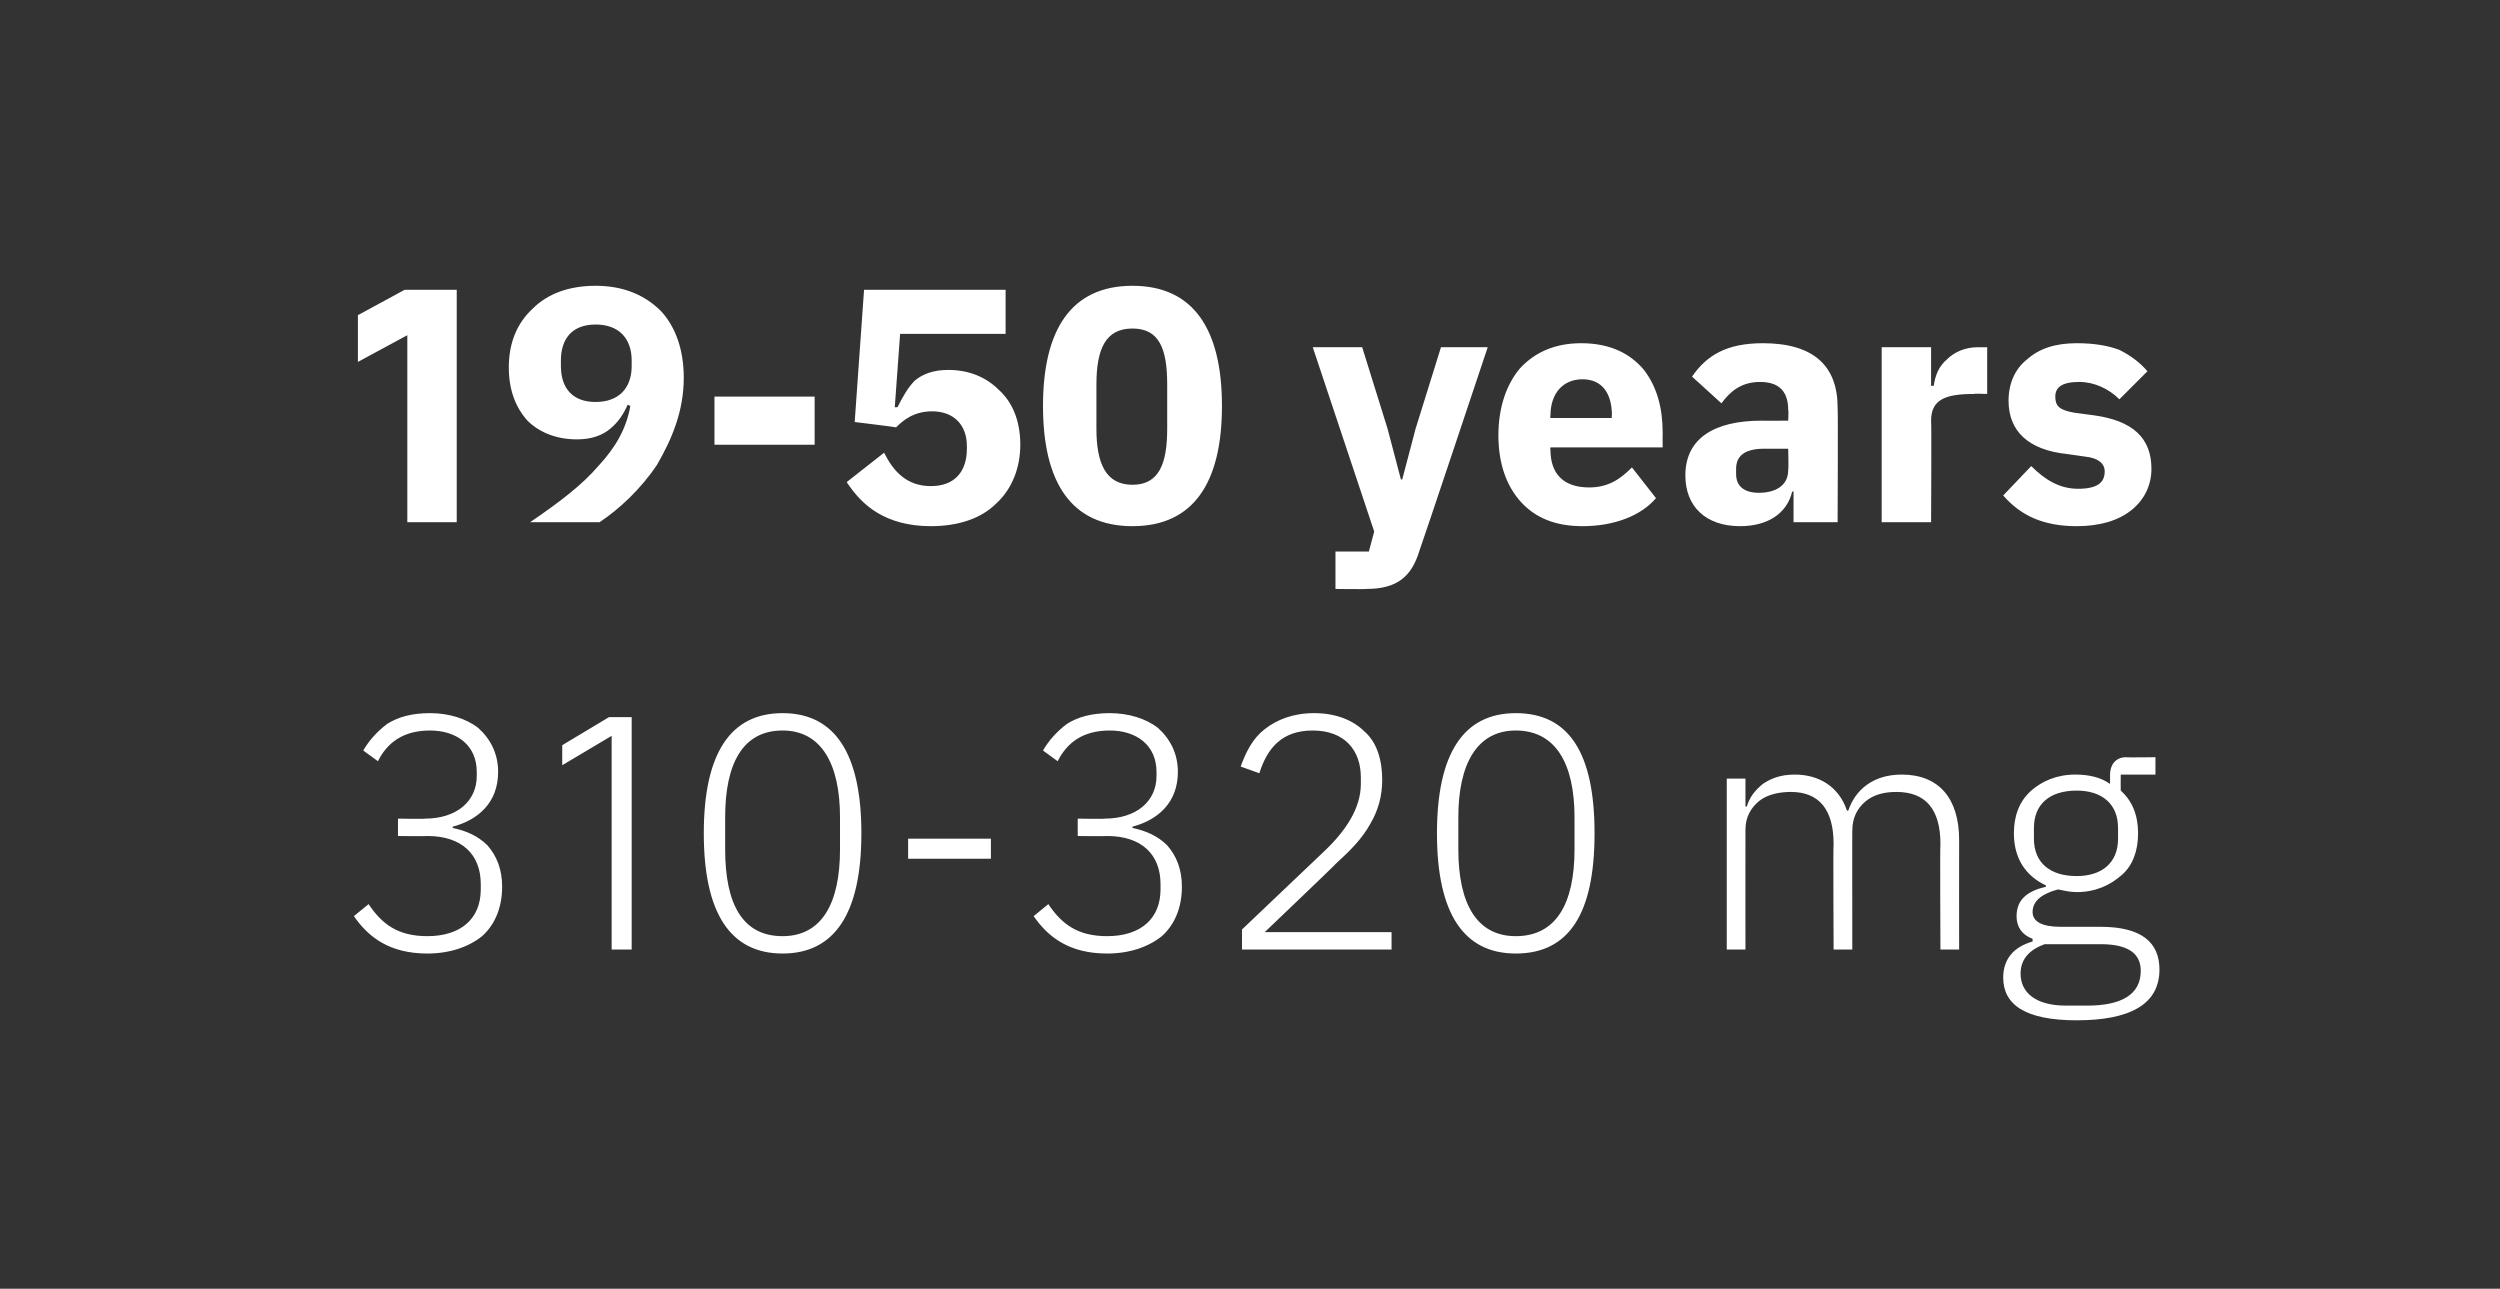
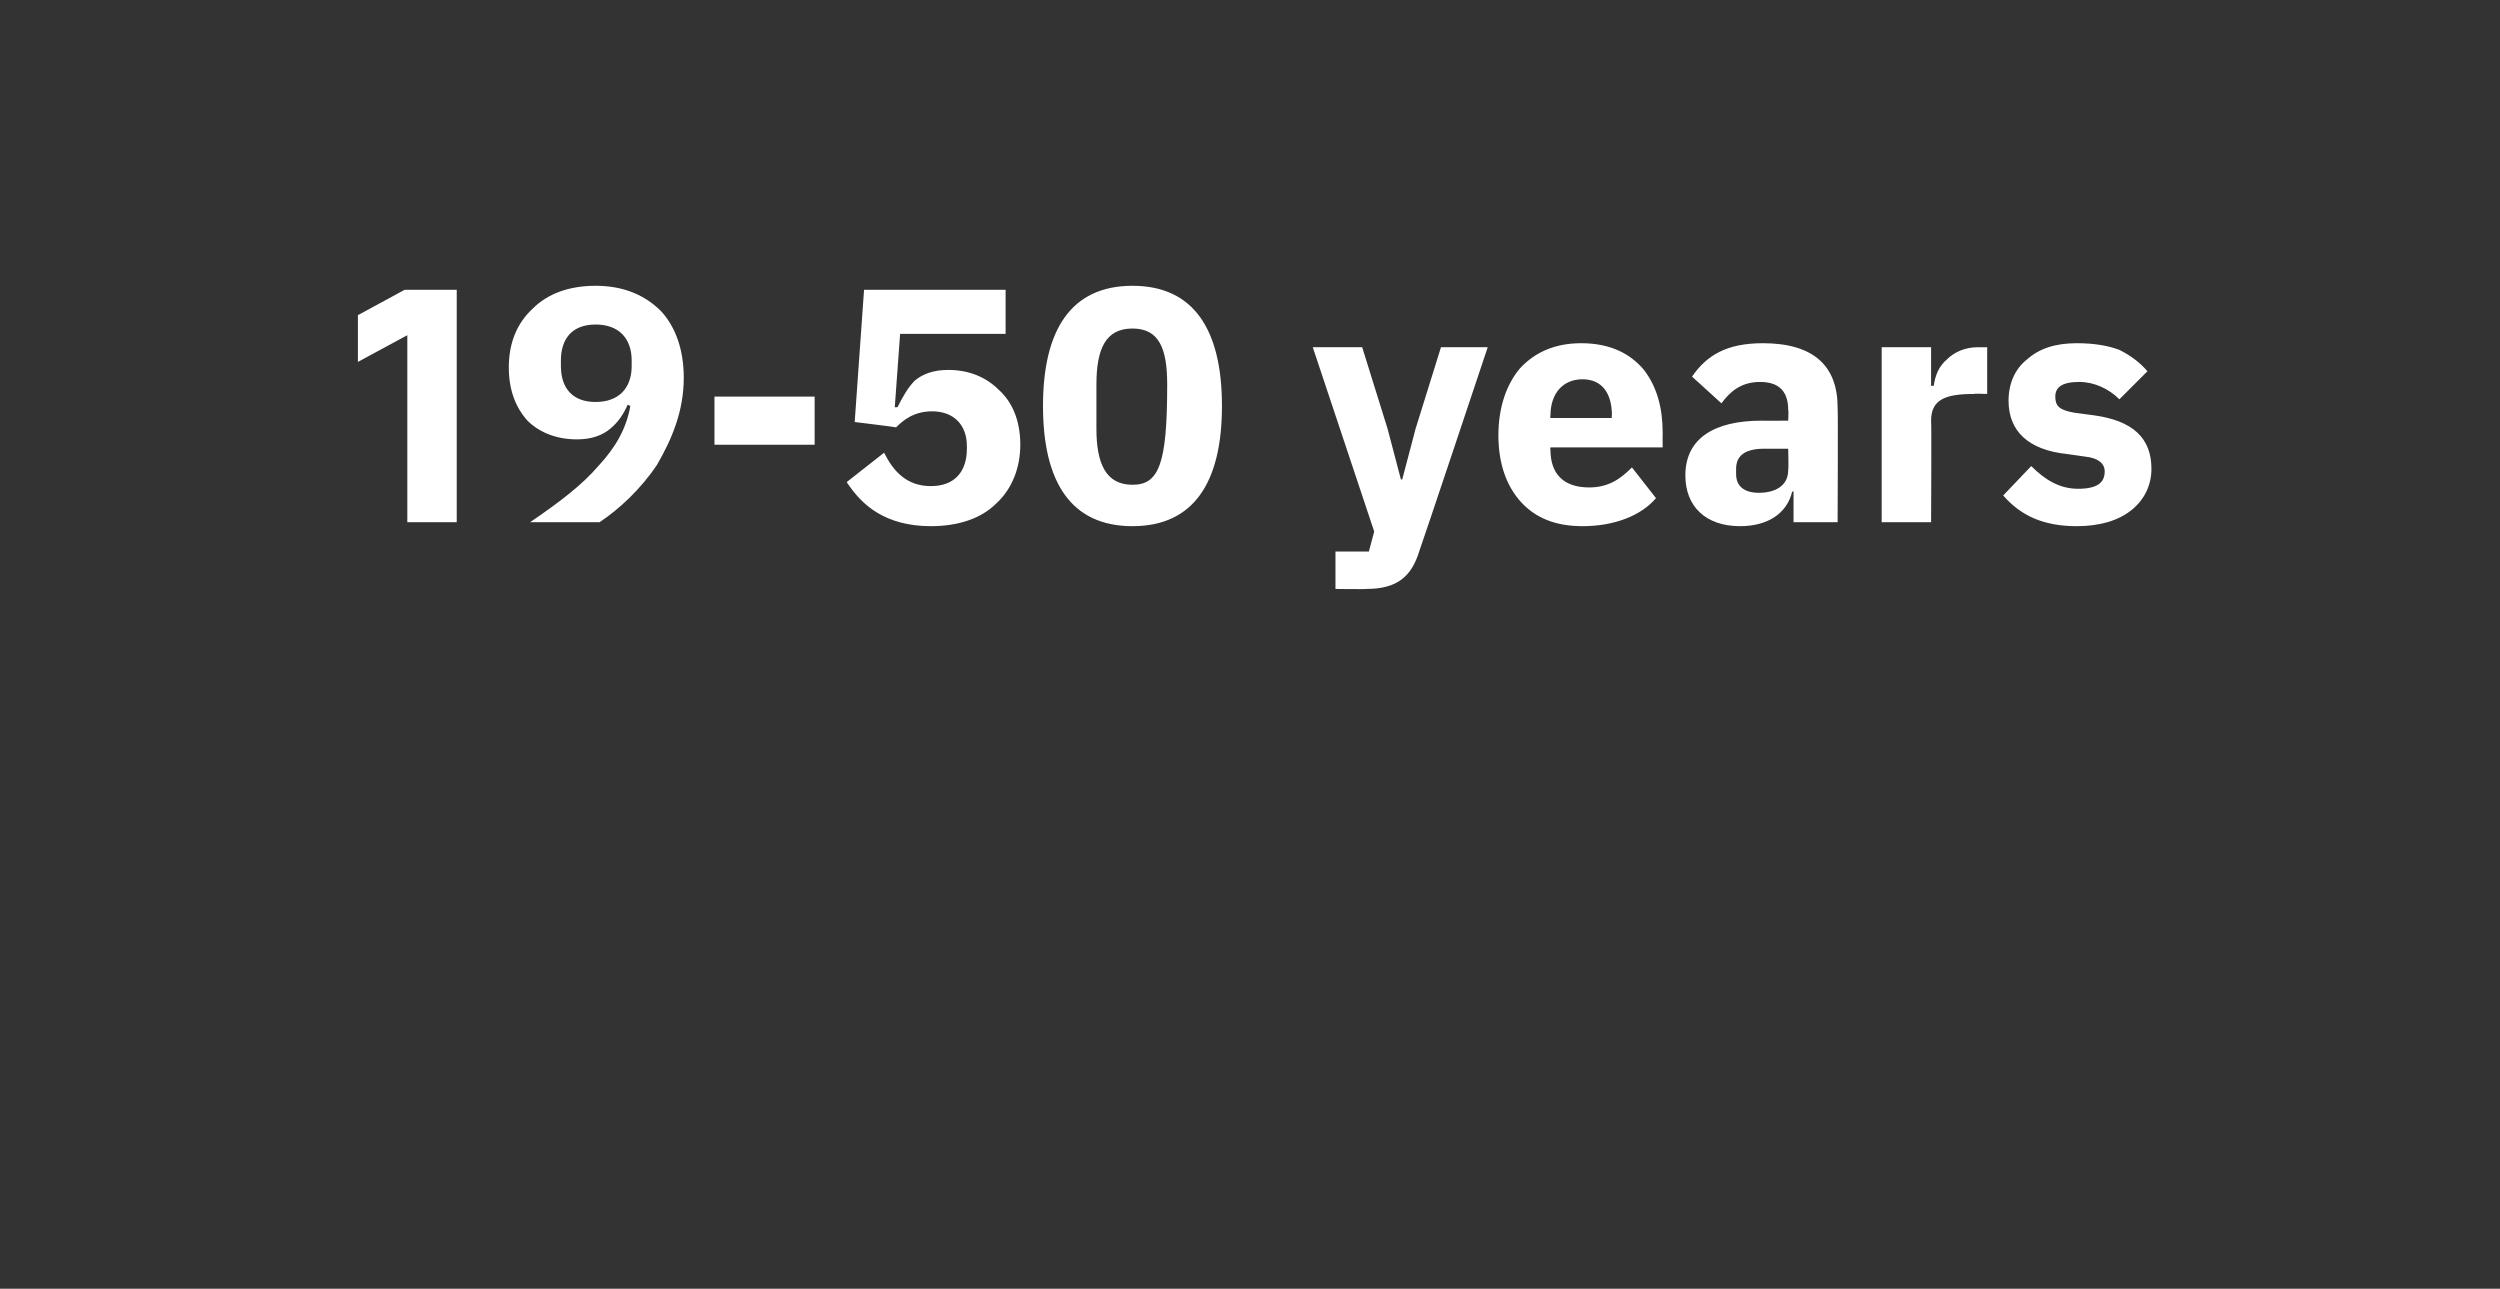
<svg xmlns="http://www.w3.org/2000/svg" version="1.1" width="187.2px" height="96.5px" viewBox="0 -1 187.2 96.5" style="top:-1px">
  <rect x="0" y="-1" width="187.2" height="96.5" fill="#333333" stroke="none" />
  <desc>19 50 years 310 320 mg</desc>
  <defs />
  <g id="Polygon161691">
-     <path d="M 29.8 60.3 L 29.8 61.6 C 29.8 61.6 31.96 61.63 32 61.6 C 34.6 61.6 36 63 36 65.2 C 36 65.2 36 65.6 36 65.6 C 36 67.8 34.5 69.1 32 69.1 C 29.8 69.1 28.6 68.2 27.6 66.7 C 27.6 66.7 26.5 67.6 26.5 67.6 C 27.6 69.2 29.2 70.4 32 70.4 C 33.7 70.4 35.1 69.9 36.1 69.1 C 37.1 68.2 37.6 66.9 37.6 65.4 C 37.6 64.1 37.2 63.1 36.5 62.3 C 35.8 61.6 34.9 61.2 33.9 61 C 33.9 61 33.9 60.9 33.9 60.9 C 35.8 60.4 37.3 59.1 37.3 56.8 C 37.3 55.4 36.7 54.3 35.8 53.5 C 34.9 52.8 33.6 52.4 32.2 52.4 C 30.8 52.4 29.8 52.7 29 53.2 C 28.2 53.8 27.6 54.5 27.2 55.2 C 27.2 55.2 28.3 56 28.3 56 C 29 54.6 30.2 53.7 32.2 53.7 C 34.2 53.7 35.7 54.8 35.7 56.8 C 35.7 56.8 35.7 57.1 35.7 57.1 C 35.7 59 34.2 60.3 31.8 60.3 C 31.84 60.33 29.8 60.3 29.8 60.3 Z M 45.6 52.7 L 47.3 52.7 L 47.3 70.1 L 45.8 70.1 L 45.8 54.1 L 42.1 56.3 L 42.1 54.8 L 45.6 52.7 Z M 64.5 61.4 C 64.5 55.4 62.5 52.4 58.6 52.4 C 54.7 52.4 52.7 55.4 52.7 61.4 C 52.7 67.4 54.7 70.4 58.6 70.4 C 62.5 70.4 64.5 67.4 64.5 61.4 Z M 54.3 62.6 C 54.3 62.6 54.3 60.2 54.3 60.2 C 54.3 56.2 55.6 53.7 58.6 53.7 C 61.5 53.7 62.9 56.2 62.9 60.2 C 62.9 60.2 62.9 62.6 62.9 62.6 C 62.9 66.7 61.5 69.1 58.6 69.1 C 55.6 69.1 54.3 66.7 54.3 62.6 Z M 74.2 63.3 L 74.2 61.8 L 68 61.8 L 68 63.3 L 74.2 63.3 Z M 80.7 60.3 L 80.7 61.6 C 80.7 61.6 82.86 61.63 82.9 61.6 C 85.5 61.6 86.9 63 86.9 65.2 C 86.9 65.2 86.9 65.6 86.9 65.6 C 86.9 67.8 85.4 69.1 82.9 69.1 C 80.7 69.1 79.5 68.2 78.5 66.7 C 78.5 66.7 77.4 67.6 77.4 67.6 C 78.5 69.2 80.1 70.4 82.9 70.4 C 84.6 70.4 86 69.9 87 69.1 C 88 68.2 88.5 66.9 88.5 65.4 C 88.5 64.1 88.1 63.1 87.4 62.3 C 86.7 61.6 85.8 61.2 84.8 61 C 84.8 61 84.8 60.9 84.8 60.9 C 86.7 60.4 88.2 59.1 88.2 56.8 C 88.2 55.4 87.6 54.3 86.7 53.5 C 85.8 52.8 84.5 52.4 83.1 52.4 C 81.7 52.4 80.7 52.7 79.9 53.2 C 79.1 53.8 78.5 54.5 78.1 55.2 C 78.1 55.2 79.2 56 79.2 56 C 79.9 54.6 81.1 53.7 83.1 53.7 C 85.1 53.7 86.6 54.8 86.6 56.8 C 86.6 56.8 86.6 57.1 86.6 57.1 C 86.6 59 85.1 60.3 82.7 60.3 C 82.74 60.33 80.7 60.3 80.7 60.3 Z M 104.2 68.8 L 94.7 68.8 C 94.7 68.8 100.04 63.71 100 63.7 C 101.1 62.7 102 61.8 102.6 60.7 C 103.2 59.7 103.5 58.6 103.5 57.4 C 103.5 55.9 103.1 54.6 102.2 53.8 C 101.3 52.9 100 52.4 98.4 52.4 C 96.8 52.4 95.6 52.9 94.7 53.6 C 93.8 54.3 93.3 55.3 92.9 56.4 C 92.9 56.4 94.3 56.9 94.3 56.9 C 94.9 55 96 53.7 98.3 53.7 C 100.7 53.7 101.9 55.2 101.9 57.2 C 101.9 57.2 101.9 57.7 101.9 57.7 C 101.9 59.5 100.8 61.2 99.1 62.8 C 99.14 62.76 93 68.6 93 68.6 L 93 70.1 L 104.2 70.1 L 104.2 68.8 Z M 119.4 61.4 C 119.4 55.4 117.5 52.4 113.5 52.4 C 109.6 52.4 107.6 55.4 107.6 61.4 C 107.6 67.4 109.6 70.4 113.5 70.4 C 117.5 70.4 119.4 67.4 119.4 61.4 Z M 109.2 62.6 C 109.2 62.6 109.2 60.2 109.2 60.2 C 109.2 56.2 110.6 53.7 113.5 53.7 C 116.5 53.7 117.9 56.2 117.9 60.2 C 117.9 60.2 117.9 62.6 117.9 62.6 C 117.9 66.7 116.5 69.1 113.5 69.1 C 110.6 69.1 109.2 66.7 109.2 62.6 Z M 130.7 70.1 C 130.7 70.1 130.69 61.13 130.7 61.1 C 130.7 60.2 131.1 59.5 131.7 59 C 132.3 58.5 133.2 58.3 134.1 58.3 C 136.2 58.3 137.3 59.6 137.3 62.2 C 137.26 62.16 137.3 70.1 137.3 70.1 L 138.7 70.1 C 138.7 70.1 138.69 61.16 138.7 61.2 C 138.7 60.2 139.1 59.5 139.7 59 C 140.3 58.5 141.1 58.3 142 58.3 C 144.2 58.3 145.3 59.6 145.3 62.2 C 145.26 62.16 145.3 70.1 145.3 70.1 L 146.7 70.1 C 146.7 70.1 146.69 61.91 146.7 61.9 C 146.7 58.8 145.2 57 142.4 57 C 140.2 57 138.9 58.2 138.4 59.7 C 138.4 59.7 138.3 59.7 138.3 59.7 C 137.7 57.9 136.2 57 134.4 57 C 133.3 57 132.6 57.3 132 57.7 C 131.4 58.2 131 58.7 130.8 59.4 C 130.76 59.36 130.7 59.4 130.7 59.4 L 130.7 57.3 L 129.3 57.3 L 129.3 70.1 L 130.7 70.1 Z M 157.3 68.4 C 157.3 68.4 154.3 68.4 154.3 68.4 C 152.9 68.4 152.2 68 152.2 67.3 C 152.2 66.4 153 65.9 154.1 65.6 C 154.6 65.7 155 65.8 155.5 65.8 C 156.9 65.8 158 65.3 158.9 64.5 C 159.7 63.8 160.1 62.7 160.1 61.4 C 160.1 60.1 159.7 59 158.8 58.2 C 158.79 58.21 158.8 57 158.8 57 L 161.4 57 L 161.4 55.7 C 161.4 55.7 159.19 55.73 159.2 55.7 C 158.4 55.7 158 56.3 158 57 C 158 57 158 57.7 158 57.7 C 157.3 57.2 156.4 57 155.4 57 C 154 57 152.9 57.5 152.1 58.2 C 151.2 59 150.8 60.1 150.8 61.4 C 150.8 63.3 151.7 64.6 153.2 65.3 C 153.2 65.3 153.2 65.4 153.2 65.4 C 151.9 65.7 151 66.3 151 67.6 C 151 68.4 151.4 69 152.2 69.3 C 152.2 69.3 152.2 69.5 152.2 69.5 C 150.8 69.9 150 70.8 150 72.2 C 150 74.2 151.6 75.4 155.5 75.4 C 159.5 75.4 161.7 74.2 161.7 71.6 C 161.7 69.6 160.4 68.4 157.3 68.4 Z M 156.3 74.3 C 156.3 74.3 154.7 74.3 154.7 74.3 C 152.4 74.3 151.3 73.3 151.3 71.9 C 151.3 70.8 152 70.1 153.1 69.7 C 153.1 69.7 157.3 69.7 157.3 69.7 C 159.5 69.7 160.3 70.5 160.3 71.7 C 160.3 73.5 158.8 74.3 156.3 74.3 Z M 152.3 61.8 C 152.3 61.8 152.3 61 152.3 61 C 152.3 59.2 153.5 58.2 155.5 58.2 C 157.4 58.2 158.6 59.2 158.6 61 C 158.6 61 158.6 61.8 158.6 61.8 C 158.6 63.6 157.4 64.6 155.5 64.6 C 153.5 64.6 152.3 63.6 152.3 61.8 Z " stroke="none" fill="#fff" />
-   </g>
+     </g>
  <g id="Polygon161690">
-     <path d="M 30.3 20.7 L 34.2 20.7 L 34.2 38.1 L 30.5 38.1 L 30.5 24.1 L 26.8 26.1 L 26.8 22.6 L 30.3 20.7 Z M 49.5 22.3 C 48.3 21.1 46.7 20.4 44.6 20.4 C 42.6 20.4 41 21 39.9 22.1 C 38.7 23.2 38.1 24.7 38.1 26.5 C 38.1 28.2 38.6 29.5 39.5 30.5 C 40.4 31.4 41.7 31.9 43.2 31.9 C 44.3 31.9 45.1 31.6 45.7 31.1 C 46.3 30.6 46.7 30 47 29.3 C 47 29.3 47.2 29.4 47.2 29.4 C 46.9 31.1 46.1 32.5 44.8 33.9 C 43.6 35.3 41.9 36.6 39.7 38.1 C 39.7 38.1 44.9 38.1 44.9 38.1 C 46.4 37.1 48 35.6 49.2 33.8 C 50.3 31.9 51.2 29.8 51.2 27.3 C 51.2 25.2 50.6 23.5 49.5 22.3 Z M 42 26.4 C 42 26.4 42 26 42 26 C 42 24.3 42.9 23.3 44.6 23.3 C 46.3 23.3 47.3 24.3 47.3 26 C 47.3 26 47.3 26.4 47.3 26.4 C 47.3 28.1 46.3 29.1 44.6 29.1 C 42.9 29.1 42 28.1 42 26.4 Z M 61 32.3 L 61 28.7 L 53.5 28.7 L 53.5 32.3 L 61 32.3 Z M 75.3 20.7 L 64.7 20.7 L 64 30.6 C 64 30.6 67.09 30.98 67.1 31 C 67.6 30.5 68.4 29.8 69.8 29.8 C 71.4 29.8 72.4 30.8 72.4 32.4 C 72.4 32.4 72.4 32.6 72.4 32.6 C 72.4 34.3 71.5 35.4 69.7 35.4 C 67.9 35.4 66.9 34.3 66.2 32.9 C 66.2 32.9 63.4 35.1 63.4 35.1 C 64 36 64.7 36.8 65.7 37.4 C 66.7 38 68 38.4 69.7 38.4 C 71.8 38.4 73.5 37.8 74.6 36.7 C 75.8 35.6 76.4 34 76.4 32.3 C 76.4 30.5 75.8 29.1 74.8 28.2 C 73.8 27.2 72.5 26.7 71 26.7 C 69.9 26.7 69.1 27 68.5 27.5 C 68 28 67.6 28.7 67.2 29.5 C 67.24 29.48 67 29.5 67 29.5 L 67.4 24 L 75.3 24 L 75.3 20.7 Z M 91.5 29.4 C 91.5 23.7 89.4 20.4 84.8 20.4 C 80.2 20.4 78.1 23.7 78.1 29.4 C 78.1 35.1 80.2 38.4 84.8 38.4 C 89.4 38.4 91.5 35.1 91.5 29.4 Z M 82.1 31.1 C 82.1 31.1 82.1 27.8 82.1 27.8 C 82.1 25.1 82.8 23.6 84.8 23.6 C 86.8 23.6 87.4 25.1 87.4 27.8 C 87.4 27.8 87.4 31.1 87.4 31.1 C 87.4 33.7 86.8 35.3 84.8 35.3 C 82.8 35.3 82.1 33.7 82.1 31.1 Z M 106 31.1 L 105 34.9 L 104.9 34.9 L 103.9 31.1 L 102 25 L 98.3 25 L 102.9 38.8 L 102.5 40.3 L 100 40.3 L 100 43.1 C 100 43.1 102.31 43.13 102.3 43.1 C 104.6 43.1 105.7 42.2 106.3 40.2 C 106.34 40.16 111.4 25 111.4 25 L 107.9 25 L 106 31.1 Z M 124 36.3 C 124 36.3 122.2 34 122.2 34 C 121.4 34.8 120.5 35.5 119 35.5 C 117 35.5 116.1 34.4 116.1 32.7 C 116.06 32.71 116.1 32.5 116.1 32.5 L 124.5 32.5 C 124.5 32.5 124.49 31.41 124.5 31.4 C 124.5 29.6 124.1 28 123.1 26.7 C 122.1 25.5 120.6 24.7 118.4 24.7 C 116.4 24.7 114.9 25.4 113.8 26.6 C 112.8 27.8 112.2 29.5 112.2 31.6 C 112.2 33.7 112.8 35.4 113.9 36.6 C 115 37.8 116.5 38.4 118.5 38.4 C 120.9 38.4 122.9 37.6 124 36.3 Z M 120.7 30.1 C 120.66 30.11 120.7 30.3 120.7 30.3 L 116.1 30.3 C 116.1 30.3 116.06 30.13 116.1 30.1 C 116.1 28.5 117 27.4 118.5 27.4 C 120 27.4 120.7 28.5 120.7 30.1 Z M 137.6 29.5 C 137.64 29.51 137.6 38.1 137.6 38.1 L 134.3 38.1 L 134.3 35.8 C 134.3 35.8 134.16 35.83 134.2 35.8 C 133.8 37.5 132.3 38.4 130.3 38.4 C 127.7 38.4 126.2 36.9 126.2 34.6 C 126.2 31.8 128.4 30.5 131.9 30.5 C 131.86 30.51 133.9 30.5 133.9 30.5 C 133.9 30.5 133.94 29.68 133.9 29.7 C 133.9 28.4 133.3 27.6 131.8 27.6 C 130.3 27.6 129.5 28.4 128.9 29.2 C 128.9 29.2 126.7 27.2 126.7 27.2 C 127.8 25.6 129.3 24.7 132 24.7 C 135.8 24.7 137.6 26.4 137.6 29.5 Z M 133.9 32.6 C 133.9 32.6 132.14 32.61 132.1 32.6 C 130.7 32.6 130 33.1 130 34.1 C 130 34.1 130 34.5 130 34.5 C 130 35.4 130.6 35.9 131.7 35.9 C 132.9 35.9 133.9 35.4 133.9 34.2 C 133.94 34.16 133.9 32.6 133.9 32.6 Z M 144.6 38.1 C 144.6 38.1 144.64 30.46 144.6 30.5 C 144.6 28.9 145.7 28.5 147.8 28.5 C 147.84 28.46 148.8 28.5 148.8 28.5 L 148.8 25 C 148.8 25 148.11 25.01 148.1 25 C 147.1 25 146.3 25.4 145.8 25.9 C 145.2 26.4 144.9 27.1 144.8 27.9 C 144.76 27.86 144.6 27.9 144.6 27.9 L 144.6 25 L 140.9 25 L 140.9 38.1 L 144.6 38.1 Z M 159.6 37.2 C 160.6 36.4 161.1 35.3 161.1 34.1 C 161.1 31.8 159.7 30.5 156.8 30.1 C 156.8 30.1 155.3 29.9 155.3 29.9 C 154.2 29.7 153.9 29.4 153.9 28.7 C 153.9 28 154.4 27.6 155.7 27.6 C 156.8 27.6 157.9 28.1 158.7 28.9 C 158.7 28.9 160.8 26.8 160.8 26.8 C 160.2 26.1 159.5 25.6 158.7 25.2 C 157.9 24.9 156.9 24.7 155.5 24.7 C 153.9 24.7 152.7 25.1 151.8 25.9 C 150.9 26.6 150.4 27.7 150.4 29 C 150.4 31.3 151.9 32.7 154.8 33 C 154.8 33 156.2 33.2 156.2 33.2 C 157.1 33.3 157.6 33.7 157.6 34.3 C 157.6 35.1 157.1 35.6 155.6 35.6 C 154.2 35.6 153.1 34.9 152.1 33.9 C 152.1 33.9 150 36.1 150 36.1 C 151.3 37.6 153 38.4 155.5 38.4 C 157.2 38.4 158.6 38 159.6 37.2 Z " stroke="none" fill="#fff" />
+     <path d="M 30.3 20.7 L 34.2 20.7 L 34.2 38.1 L 30.5 38.1 L 30.5 24.1 L 26.8 26.1 L 26.8 22.6 L 30.3 20.7 Z M 49.5 22.3 C 48.3 21.1 46.7 20.4 44.6 20.4 C 42.6 20.4 41 21 39.9 22.1 C 38.7 23.2 38.1 24.7 38.1 26.5 C 38.1 28.2 38.6 29.5 39.5 30.5 C 40.4 31.4 41.7 31.9 43.2 31.9 C 44.3 31.9 45.1 31.6 45.7 31.1 C 46.3 30.6 46.7 30 47 29.3 C 47 29.3 47.2 29.4 47.2 29.4 C 46.9 31.1 46.1 32.5 44.8 33.9 C 43.6 35.3 41.9 36.6 39.7 38.1 C 39.7 38.1 44.9 38.1 44.9 38.1 C 46.4 37.1 48 35.6 49.2 33.8 C 50.3 31.9 51.2 29.8 51.2 27.3 C 51.2 25.2 50.6 23.5 49.5 22.3 Z M 42 26.4 C 42 26.4 42 26 42 26 C 42 24.3 42.9 23.3 44.6 23.3 C 46.3 23.3 47.3 24.3 47.3 26 C 47.3 26 47.3 26.4 47.3 26.4 C 47.3 28.1 46.3 29.1 44.6 29.1 C 42.9 29.1 42 28.1 42 26.4 Z M 61 32.3 L 61 28.7 L 53.5 28.7 L 53.5 32.3 L 61 32.3 Z M 75.3 20.7 L 64.7 20.7 L 64 30.6 C 64 30.6 67.09 30.98 67.1 31 C 67.6 30.5 68.4 29.8 69.8 29.8 C 71.4 29.8 72.4 30.8 72.4 32.4 C 72.4 32.4 72.4 32.6 72.4 32.6 C 72.4 34.3 71.5 35.4 69.7 35.4 C 67.9 35.4 66.9 34.3 66.2 32.9 C 66.2 32.9 63.4 35.1 63.4 35.1 C 64 36 64.7 36.8 65.7 37.4 C 66.7 38 68 38.4 69.7 38.4 C 71.8 38.4 73.5 37.8 74.6 36.7 C 75.8 35.6 76.4 34 76.4 32.3 C 76.4 30.5 75.8 29.1 74.8 28.2 C 73.8 27.2 72.5 26.7 71 26.7 C 69.9 26.7 69.1 27 68.5 27.5 C 68 28 67.6 28.7 67.2 29.5 C 67.24 29.48 67 29.5 67 29.5 L 67.4 24 L 75.3 24 L 75.3 20.7 Z M 91.5 29.4 C 91.5 23.7 89.4 20.4 84.8 20.4 C 80.2 20.4 78.1 23.7 78.1 29.4 C 78.1 35.1 80.2 38.4 84.8 38.4 C 89.4 38.4 91.5 35.1 91.5 29.4 Z M 82.1 31.1 C 82.1 31.1 82.1 27.8 82.1 27.8 C 82.1 25.1 82.8 23.6 84.8 23.6 C 86.8 23.6 87.4 25.1 87.4 27.8 C 87.4 33.7 86.8 35.3 84.8 35.3 C 82.8 35.3 82.1 33.7 82.1 31.1 Z M 106 31.1 L 105 34.9 L 104.9 34.9 L 103.9 31.1 L 102 25 L 98.3 25 L 102.9 38.8 L 102.5 40.3 L 100 40.3 L 100 43.1 C 100 43.1 102.31 43.13 102.3 43.1 C 104.6 43.1 105.7 42.2 106.3 40.2 C 106.34 40.16 111.4 25 111.4 25 L 107.9 25 L 106 31.1 Z M 124 36.3 C 124 36.3 122.2 34 122.2 34 C 121.4 34.8 120.5 35.5 119 35.5 C 117 35.5 116.1 34.4 116.1 32.7 C 116.06 32.71 116.1 32.5 116.1 32.5 L 124.5 32.5 C 124.5 32.5 124.49 31.41 124.5 31.4 C 124.5 29.6 124.1 28 123.1 26.7 C 122.1 25.5 120.6 24.7 118.4 24.7 C 116.4 24.7 114.9 25.4 113.8 26.6 C 112.8 27.8 112.2 29.5 112.2 31.6 C 112.2 33.7 112.8 35.4 113.9 36.6 C 115 37.8 116.5 38.4 118.5 38.4 C 120.9 38.4 122.9 37.6 124 36.3 Z M 120.7 30.1 C 120.66 30.11 120.7 30.3 120.7 30.3 L 116.1 30.3 C 116.1 30.3 116.06 30.13 116.1 30.1 C 116.1 28.5 117 27.4 118.5 27.4 C 120 27.4 120.7 28.5 120.7 30.1 Z M 137.6 29.5 C 137.64 29.51 137.6 38.1 137.6 38.1 L 134.3 38.1 L 134.3 35.8 C 134.3 35.8 134.16 35.83 134.2 35.8 C 133.8 37.5 132.3 38.4 130.3 38.4 C 127.7 38.4 126.2 36.9 126.2 34.6 C 126.2 31.8 128.4 30.5 131.9 30.5 C 131.86 30.51 133.9 30.5 133.9 30.5 C 133.9 30.5 133.94 29.68 133.9 29.7 C 133.9 28.4 133.3 27.6 131.8 27.6 C 130.3 27.6 129.5 28.4 128.9 29.2 C 128.9 29.2 126.7 27.2 126.7 27.2 C 127.8 25.6 129.3 24.7 132 24.7 C 135.8 24.7 137.6 26.4 137.6 29.5 Z M 133.9 32.6 C 133.9 32.6 132.14 32.61 132.1 32.6 C 130.7 32.6 130 33.1 130 34.1 C 130 34.1 130 34.5 130 34.5 C 130 35.4 130.6 35.9 131.7 35.9 C 132.9 35.9 133.9 35.4 133.9 34.2 C 133.94 34.16 133.9 32.6 133.9 32.6 Z M 144.6 38.1 C 144.6 38.1 144.64 30.46 144.6 30.5 C 144.6 28.9 145.7 28.5 147.8 28.5 C 147.84 28.46 148.8 28.5 148.8 28.5 L 148.8 25 C 148.8 25 148.11 25.01 148.1 25 C 147.1 25 146.3 25.4 145.8 25.9 C 145.2 26.4 144.9 27.1 144.8 27.9 C 144.76 27.86 144.6 27.9 144.6 27.9 L 144.6 25 L 140.9 25 L 140.9 38.1 L 144.6 38.1 Z M 159.6 37.2 C 160.6 36.4 161.1 35.3 161.1 34.1 C 161.1 31.8 159.7 30.5 156.8 30.1 C 156.8 30.1 155.3 29.9 155.3 29.9 C 154.2 29.7 153.9 29.4 153.9 28.7 C 153.9 28 154.4 27.6 155.7 27.6 C 156.8 27.6 157.9 28.1 158.7 28.9 C 158.7 28.9 160.8 26.8 160.8 26.8 C 160.2 26.1 159.5 25.6 158.7 25.2 C 157.9 24.9 156.9 24.7 155.5 24.7 C 153.9 24.7 152.7 25.1 151.8 25.9 C 150.9 26.6 150.4 27.7 150.4 29 C 150.4 31.3 151.9 32.7 154.8 33 C 154.8 33 156.2 33.2 156.2 33.2 C 157.1 33.3 157.6 33.7 157.6 34.3 C 157.6 35.1 157.1 35.6 155.6 35.6 C 154.2 35.6 153.1 34.9 152.1 33.9 C 152.1 33.9 150 36.1 150 36.1 C 151.3 37.6 153 38.4 155.5 38.4 C 157.2 38.4 158.6 38 159.6 37.2 Z " stroke="none" fill="#fff" />
  </g>
</svg>